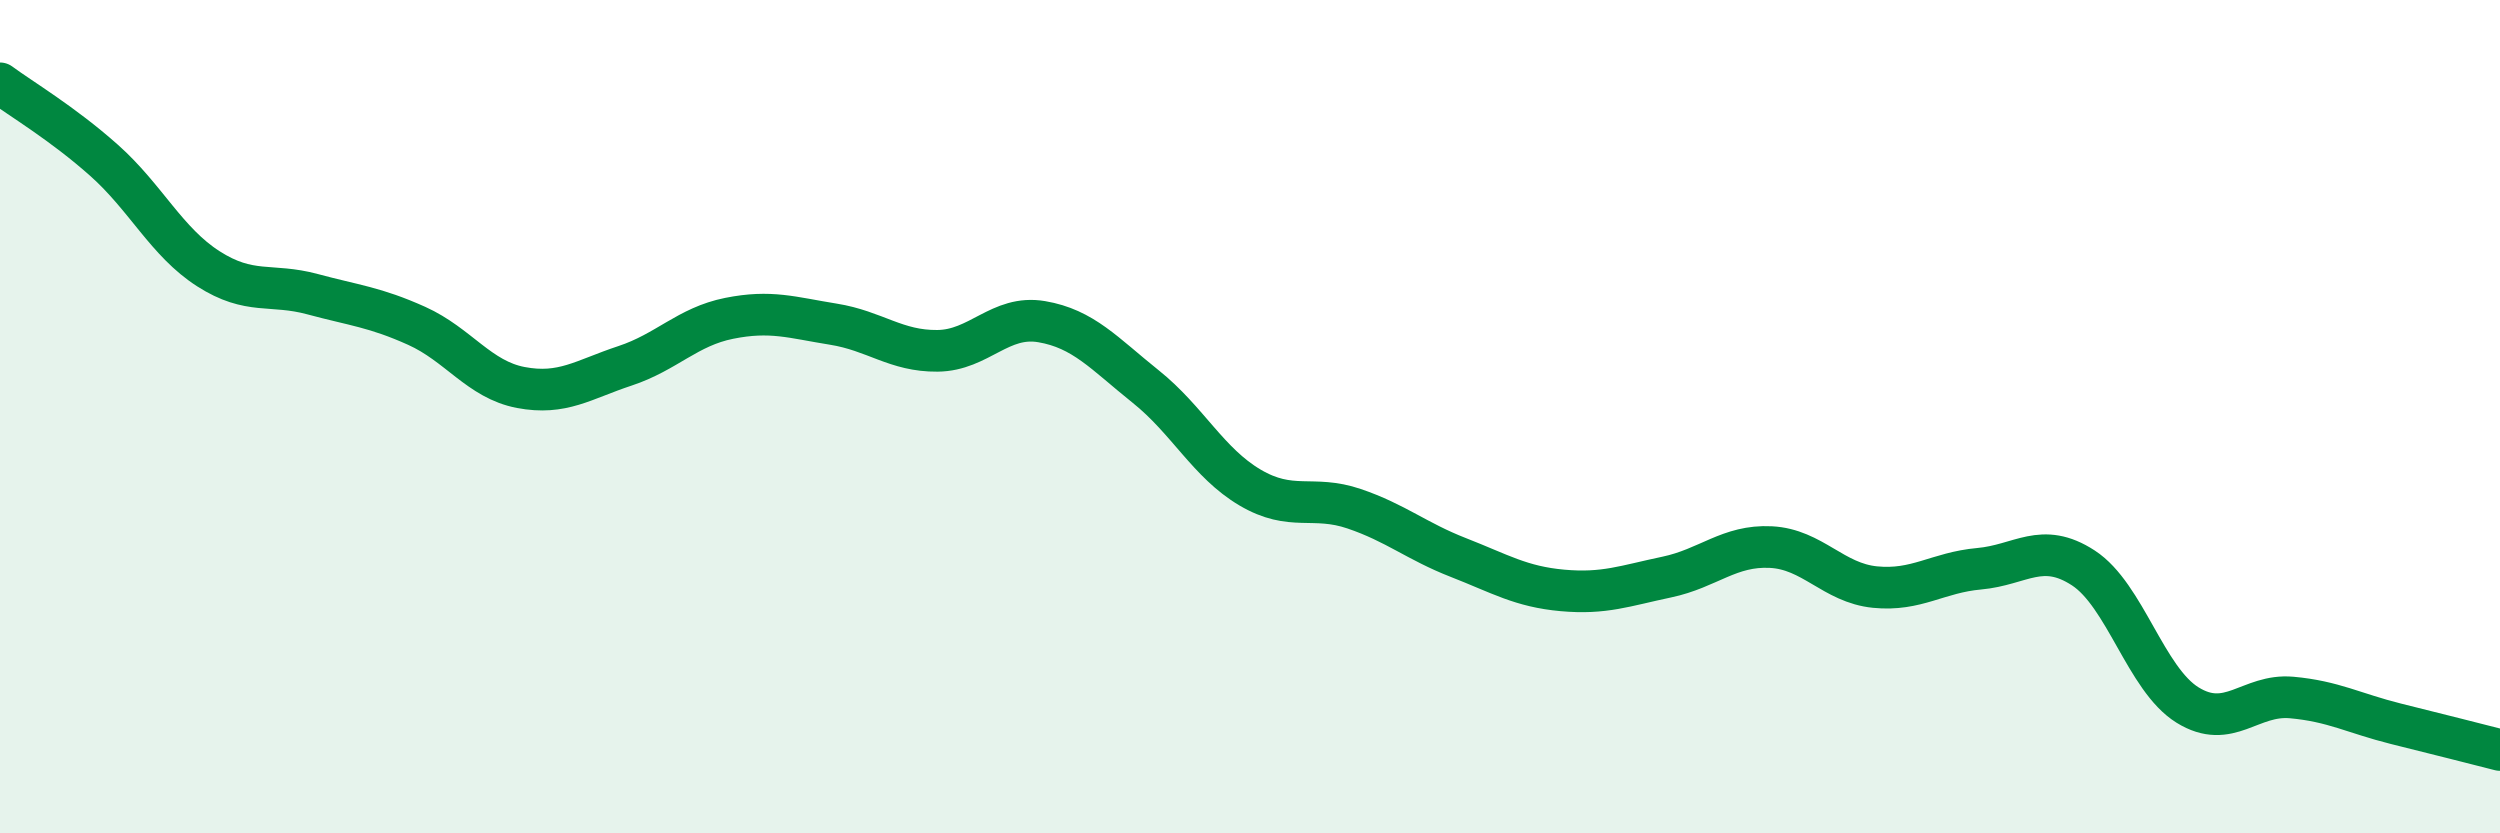
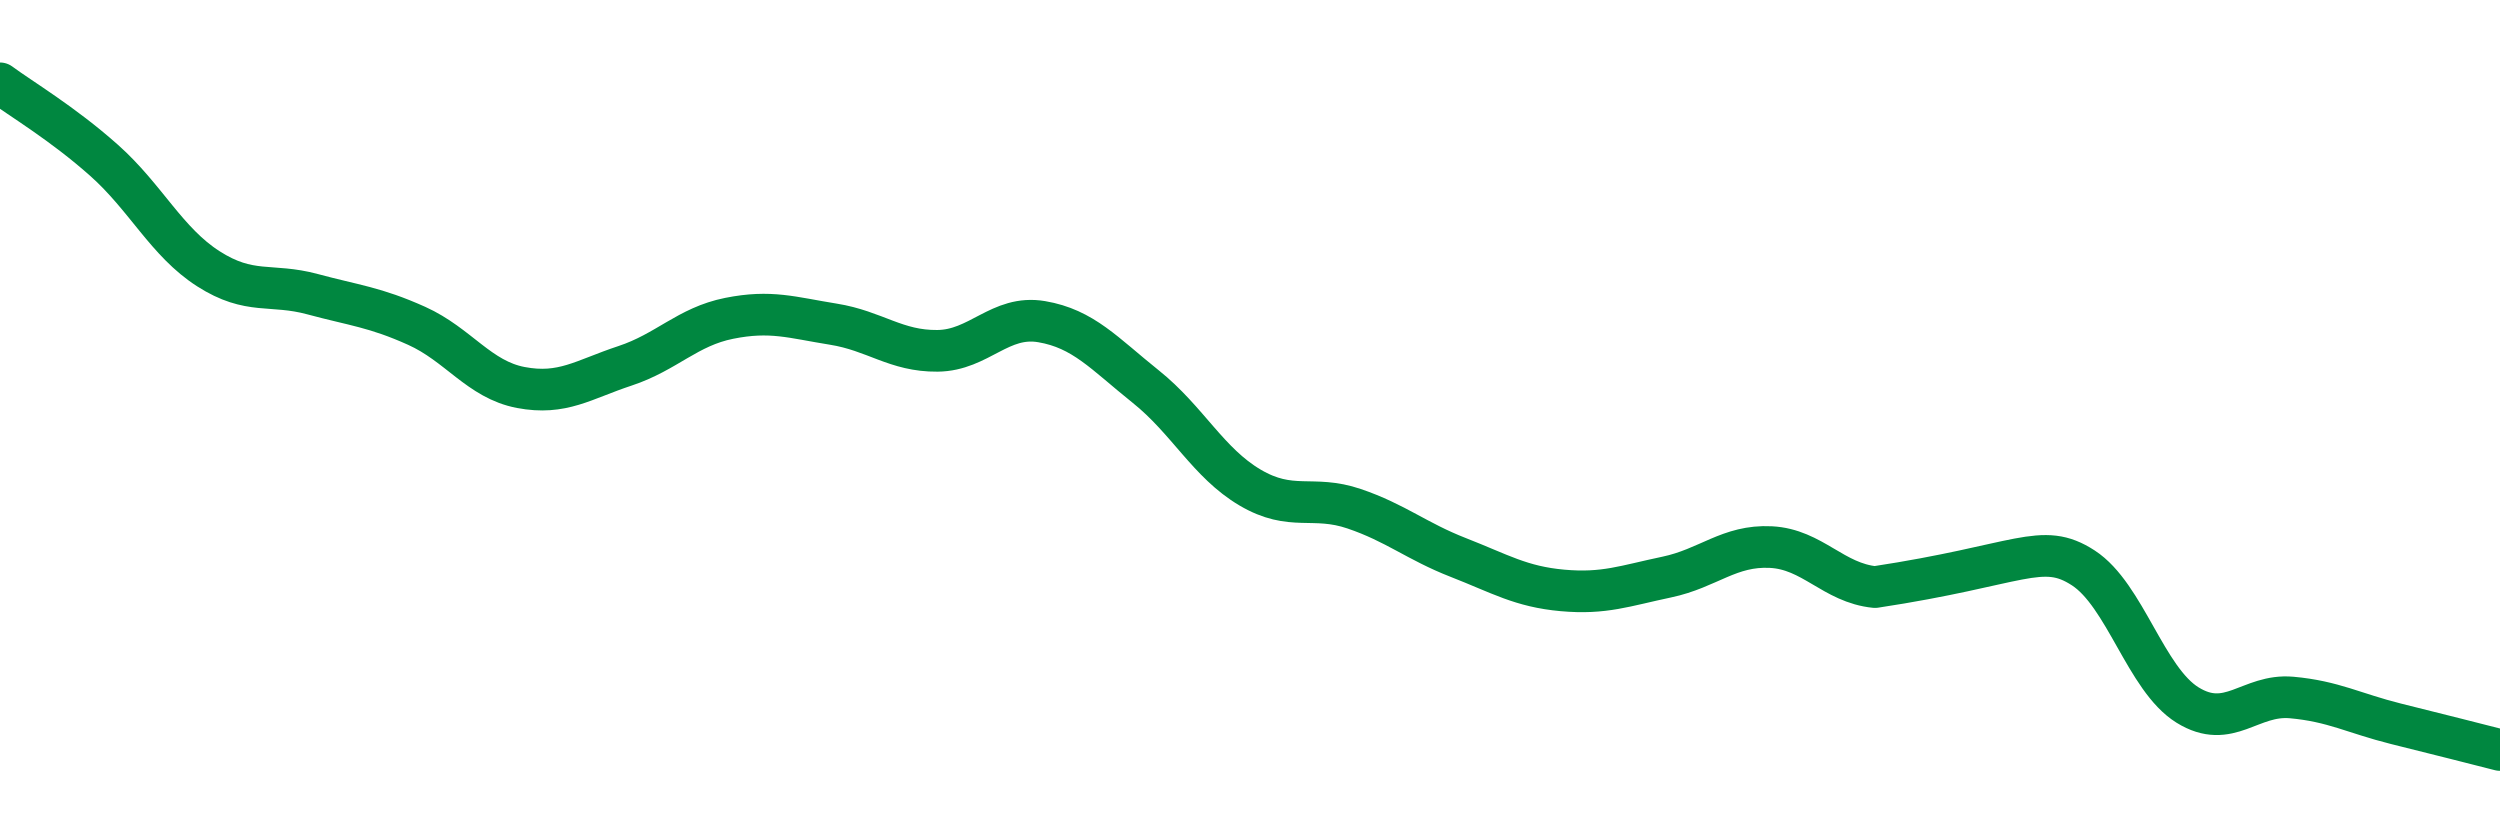
<svg xmlns="http://www.w3.org/2000/svg" width="60" height="20" viewBox="0 0 60 20">
-   <path d="M 0,2 C 0.5,2.37 1.5,2.96 2.5,3.85 C 3.5,4.74 4,5.81 5,6.45 C 6,7.09 6.5,6.79 7.5,7.06 C 8.5,7.33 9,7.37 10,7.82 C 11,8.27 11.5,9.11 12.5,9.3 C 13.5,9.49 14,9.11 15,8.78 C 16,8.45 16.5,7.84 17.5,7.64 C 18.5,7.44 19,7.62 20,7.78 C 21,7.94 21.5,8.43 22.5,8.42 C 23.5,8.41 24,7.55 25,7.72 C 26,7.89 26.5,8.48 27.5,9.28 C 28.5,10.08 29,11.11 30,11.7 C 31,12.29 31.5,11.87 32.5,12.21 C 33.5,12.55 34,12.99 35,13.38 C 36,13.77 36.5,14.08 37.5,14.17 C 38.5,14.26 39,14.06 40,13.85 C 41,13.64 41.5,13.08 42.5,13.13 C 43.5,13.18 44,13.99 45,14.09 C 46,14.19 46.5,13.74 47.5,13.65 C 48.5,13.56 49,12.98 50,13.63 C 51,14.28 51.5,16.3 52.5,16.92 C 53.5,17.54 54,16.65 55,16.74 C 56,16.83 56.5,17.12 57.5,17.37 C 58.5,17.62 59.5,17.87 60,18L60 20L0 20Z" fill="#008740" opacity="0.1" stroke-linecap="round" stroke-linejoin="round" />
-   <path d="M 0,2 C 0.5,2.37 1.5,2.96 2.5,3.85 C 3.5,4.74 4,5.81 5,6.45 C 6,7.09 6.5,6.79 7.5,7.06 C 8.5,7.33 9,7.37 10,7.82 C 11,8.27 11.5,9.11 12.5,9.3 C 13.5,9.49 14,9.11 15,8.78 C 16,8.45 16.5,7.84 17.5,7.64 C 18.5,7.44 19,7.62 20,7.78 C 21,7.94 21.5,8.43 22.5,8.42 C 23.5,8.41 24,7.55 25,7.72 C 26,7.89 26.5,8.48 27.5,9.28 C 28.5,10.08 29,11.11 30,11.7 C 31,12.29 31.5,11.87 32.5,12.21 C 33.5,12.55 34,12.99 35,13.38 C 36,13.77 36.5,14.08 37.5,14.17 C 38.5,14.26 39,14.06 40,13.85 C 41,13.64 41.5,13.08 42.5,13.13 C 43.5,13.18 44,13.99 45,14.09 C 46,14.19 46.5,13.74 47.5,13.65 C 48.5,13.56 49,12.98 50,13.63 C 51,14.28 51.5,16.3 52.5,16.92 C 53.5,17.54 54,16.65 55,16.74 C 56,16.83 56.5,17.12 57.5,17.37 C 58.5,17.62 59.5,17.87 60,18" stroke="#008740" stroke-width="1" fill="none" stroke-linecap="round" stroke-linejoin="round" />
+   <path d="M 0,2 C 0.5,2.37 1.5,2.96 2.5,3.85 C 3.5,4.74 4,5.81 5,6.45 C 6,7.09 6.5,6.79 7.5,7.06 C 8.5,7.33 9,7.37 10,7.82 C 11,8.27 11.5,9.11 12.5,9.3 C 13.5,9.49 14,9.11 15,8.78 C 16,8.45 16.5,7.84 17.5,7.64 C 18.5,7.44 19,7.62 20,7.78 C 21,7.94 21.5,8.43 22.5,8.42 C 23.5,8.41 24,7.55 25,7.72 C 26,7.89 26.5,8.48 27.5,9.28 C 28.5,10.08 29,11.11 30,11.7 C 31,12.29 31.5,11.87 32.5,12.21 C 33.5,12.55 34,12.99 35,13.38 C 36,13.77 36.5,14.08 37.5,14.17 C 38.5,14.26 39,14.06 40,13.85 C 41,13.64 41.5,13.08 42.5,13.13 C 43.5,13.18 44,13.99 45,14.09 C 48.5,13.56 49,12.98 50,13.63 C 51,14.28 51.5,16.3 52.5,16.92 C 53.5,17.54 54,16.65 55,16.74 C 56,16.83 56.5,17.12 57.5,17.37 C 58.5,17.62 59.5,17.87 60,18" stroke="#008740" stroke-width="1" fill="none" stroke-linecap="round" stroke-linejoin="round" />
</svg>